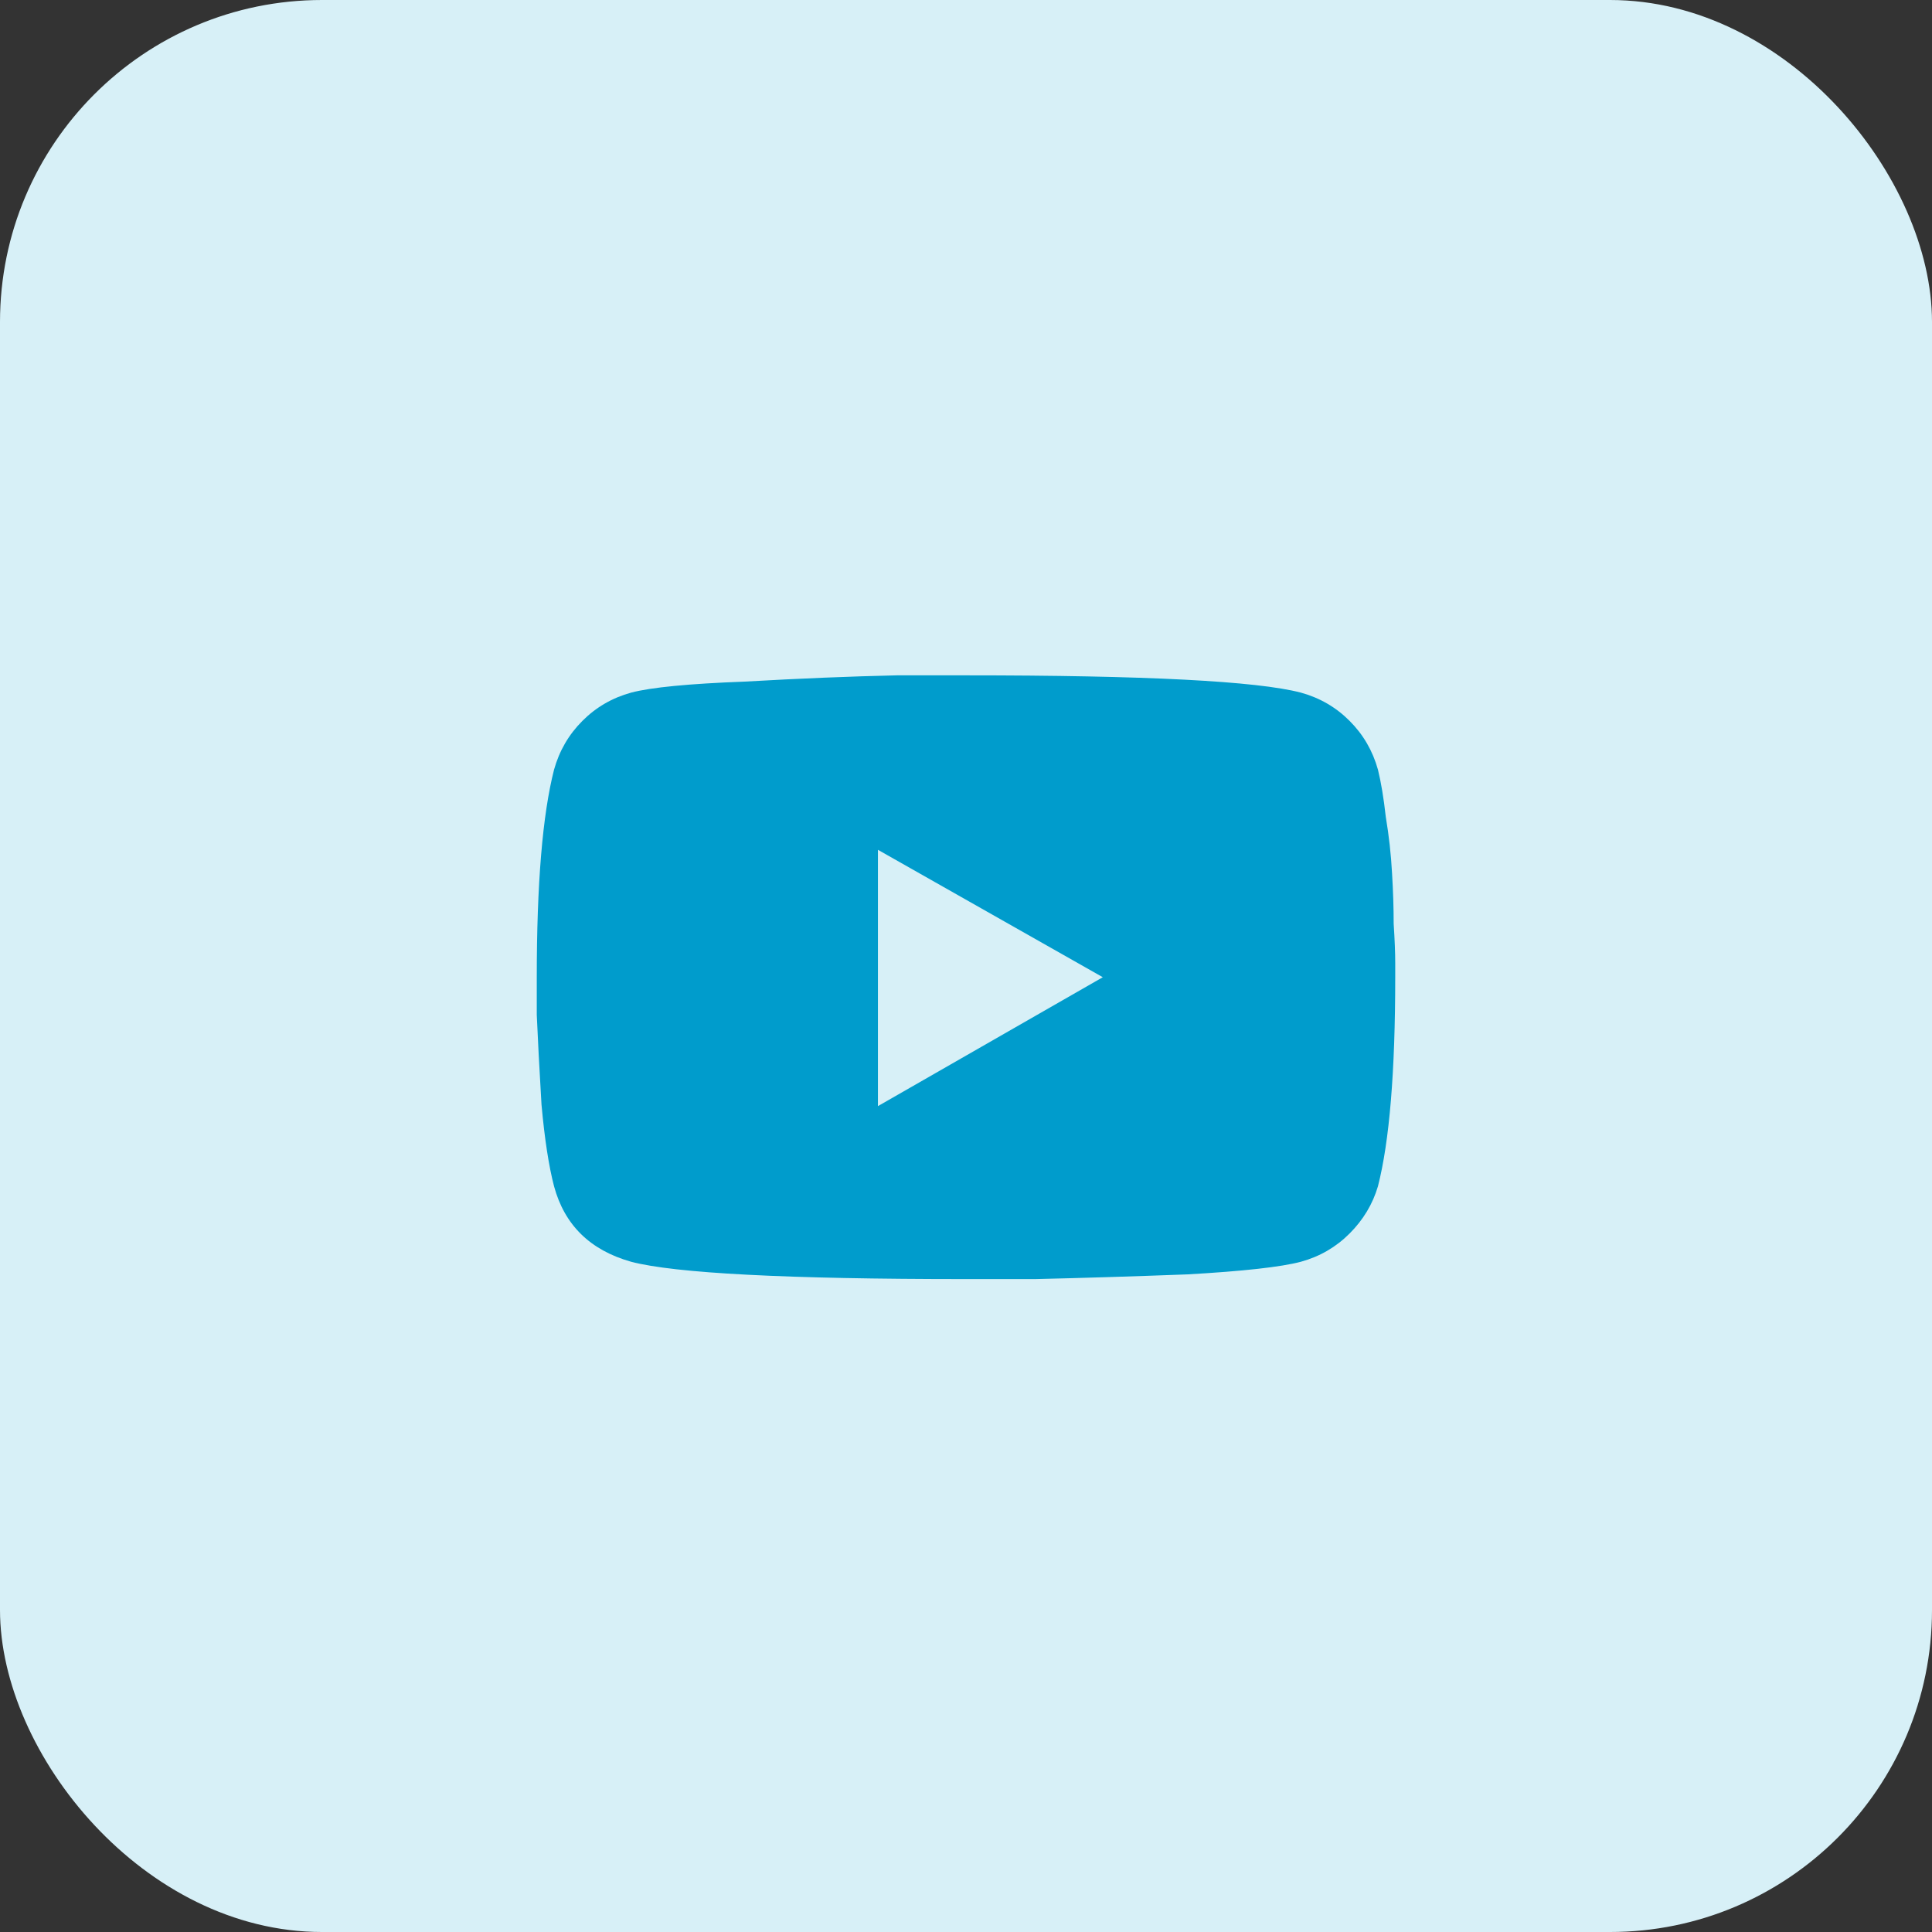
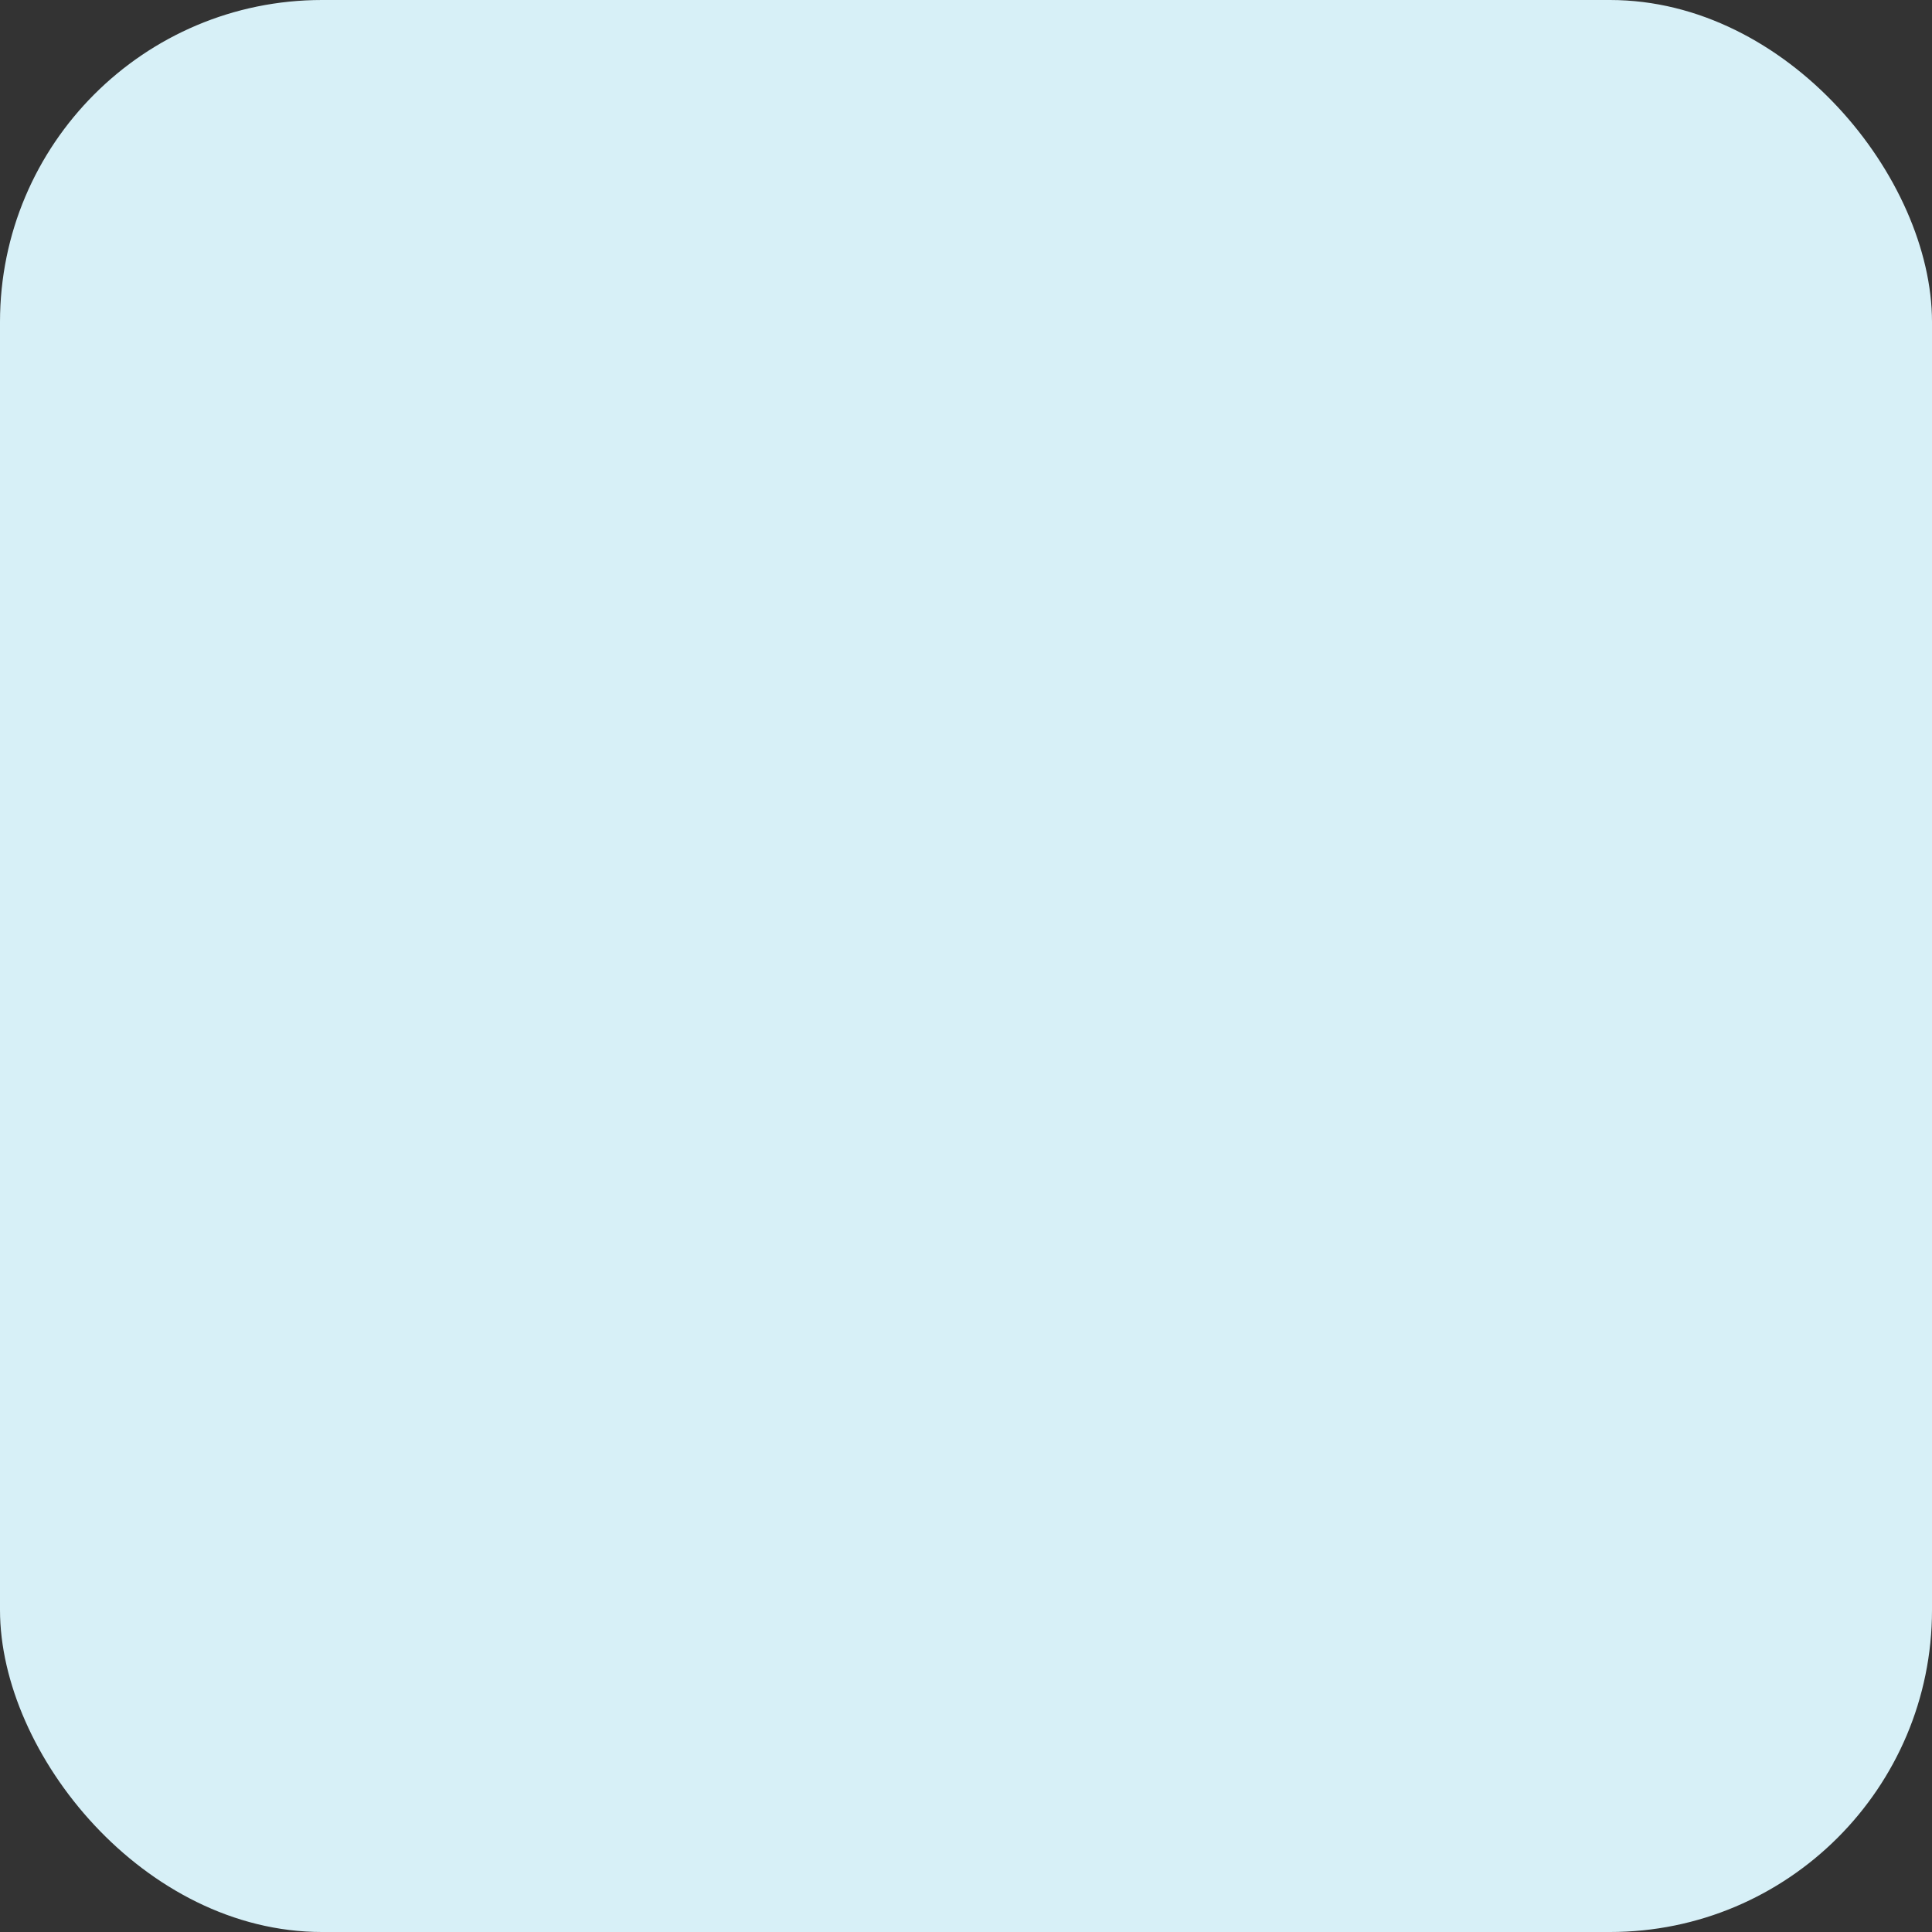
<svg xmlns="http://www.w3.org/2000/svg" width="36" height="36" viewBox="0 0 36 36" fill="none">
  <rect x="0" y="0" width="36" height="36" fill="#333333" stroke="none" />
  <rect width="36" height="36" rx="6" fill="#D7F0F7" />
-   <path d="M25.676 14.341C25.734 14.576 25.783 14.869 25.822 15.22C25.881 15.572 25.92 15.923 25.939 16.275C25.959 16.607 25.969 16.919 25.969 17.212C25.988 17.505 25.998 17.75 25.998 17.945V18.209C25.998 19.966 25.891 21.265 25.676 22.105C25.578 22.437 25.402 22.73 25.148 22.984C24.895 23.238 24.592 23.414 24.24 23.511C23.869 23.609 23.166 23.687 22.131 23.746C21.096 23.785 20.148 23.814 19.289 23.834H18C14.66 23.834 12.58 23.726 11.76 23.511C10.998 23.296 10.52 22.828 10.324 22.105C10.227 21.734 10.148 21.226 10.09 20.581C10.051 19.918 10.021 19.361 10.002 18.912V18.209C10.002 16.47 10.109 15.181 10.324 14.341C10.422 13.99 10.598 13.687 10.852 13.433C11.105 13.179 11.408 13.003 11.76 12.906C12.131 12.808 12.834 12.74 13.869 12.701C14.904 12.642 15.852 12.603 16.711 12.584H18C21.34 12.584 23.42 12.691 24.24 12.906C24.592 13.003 24.895 13.179 25.148 13.433C25.402 13.687 25.578 13.99 25.676 14.341ZM16.359 20.611L20.549 18.209L16.359 15.835V20.611Z" fill="#009CCC" />
</svg>